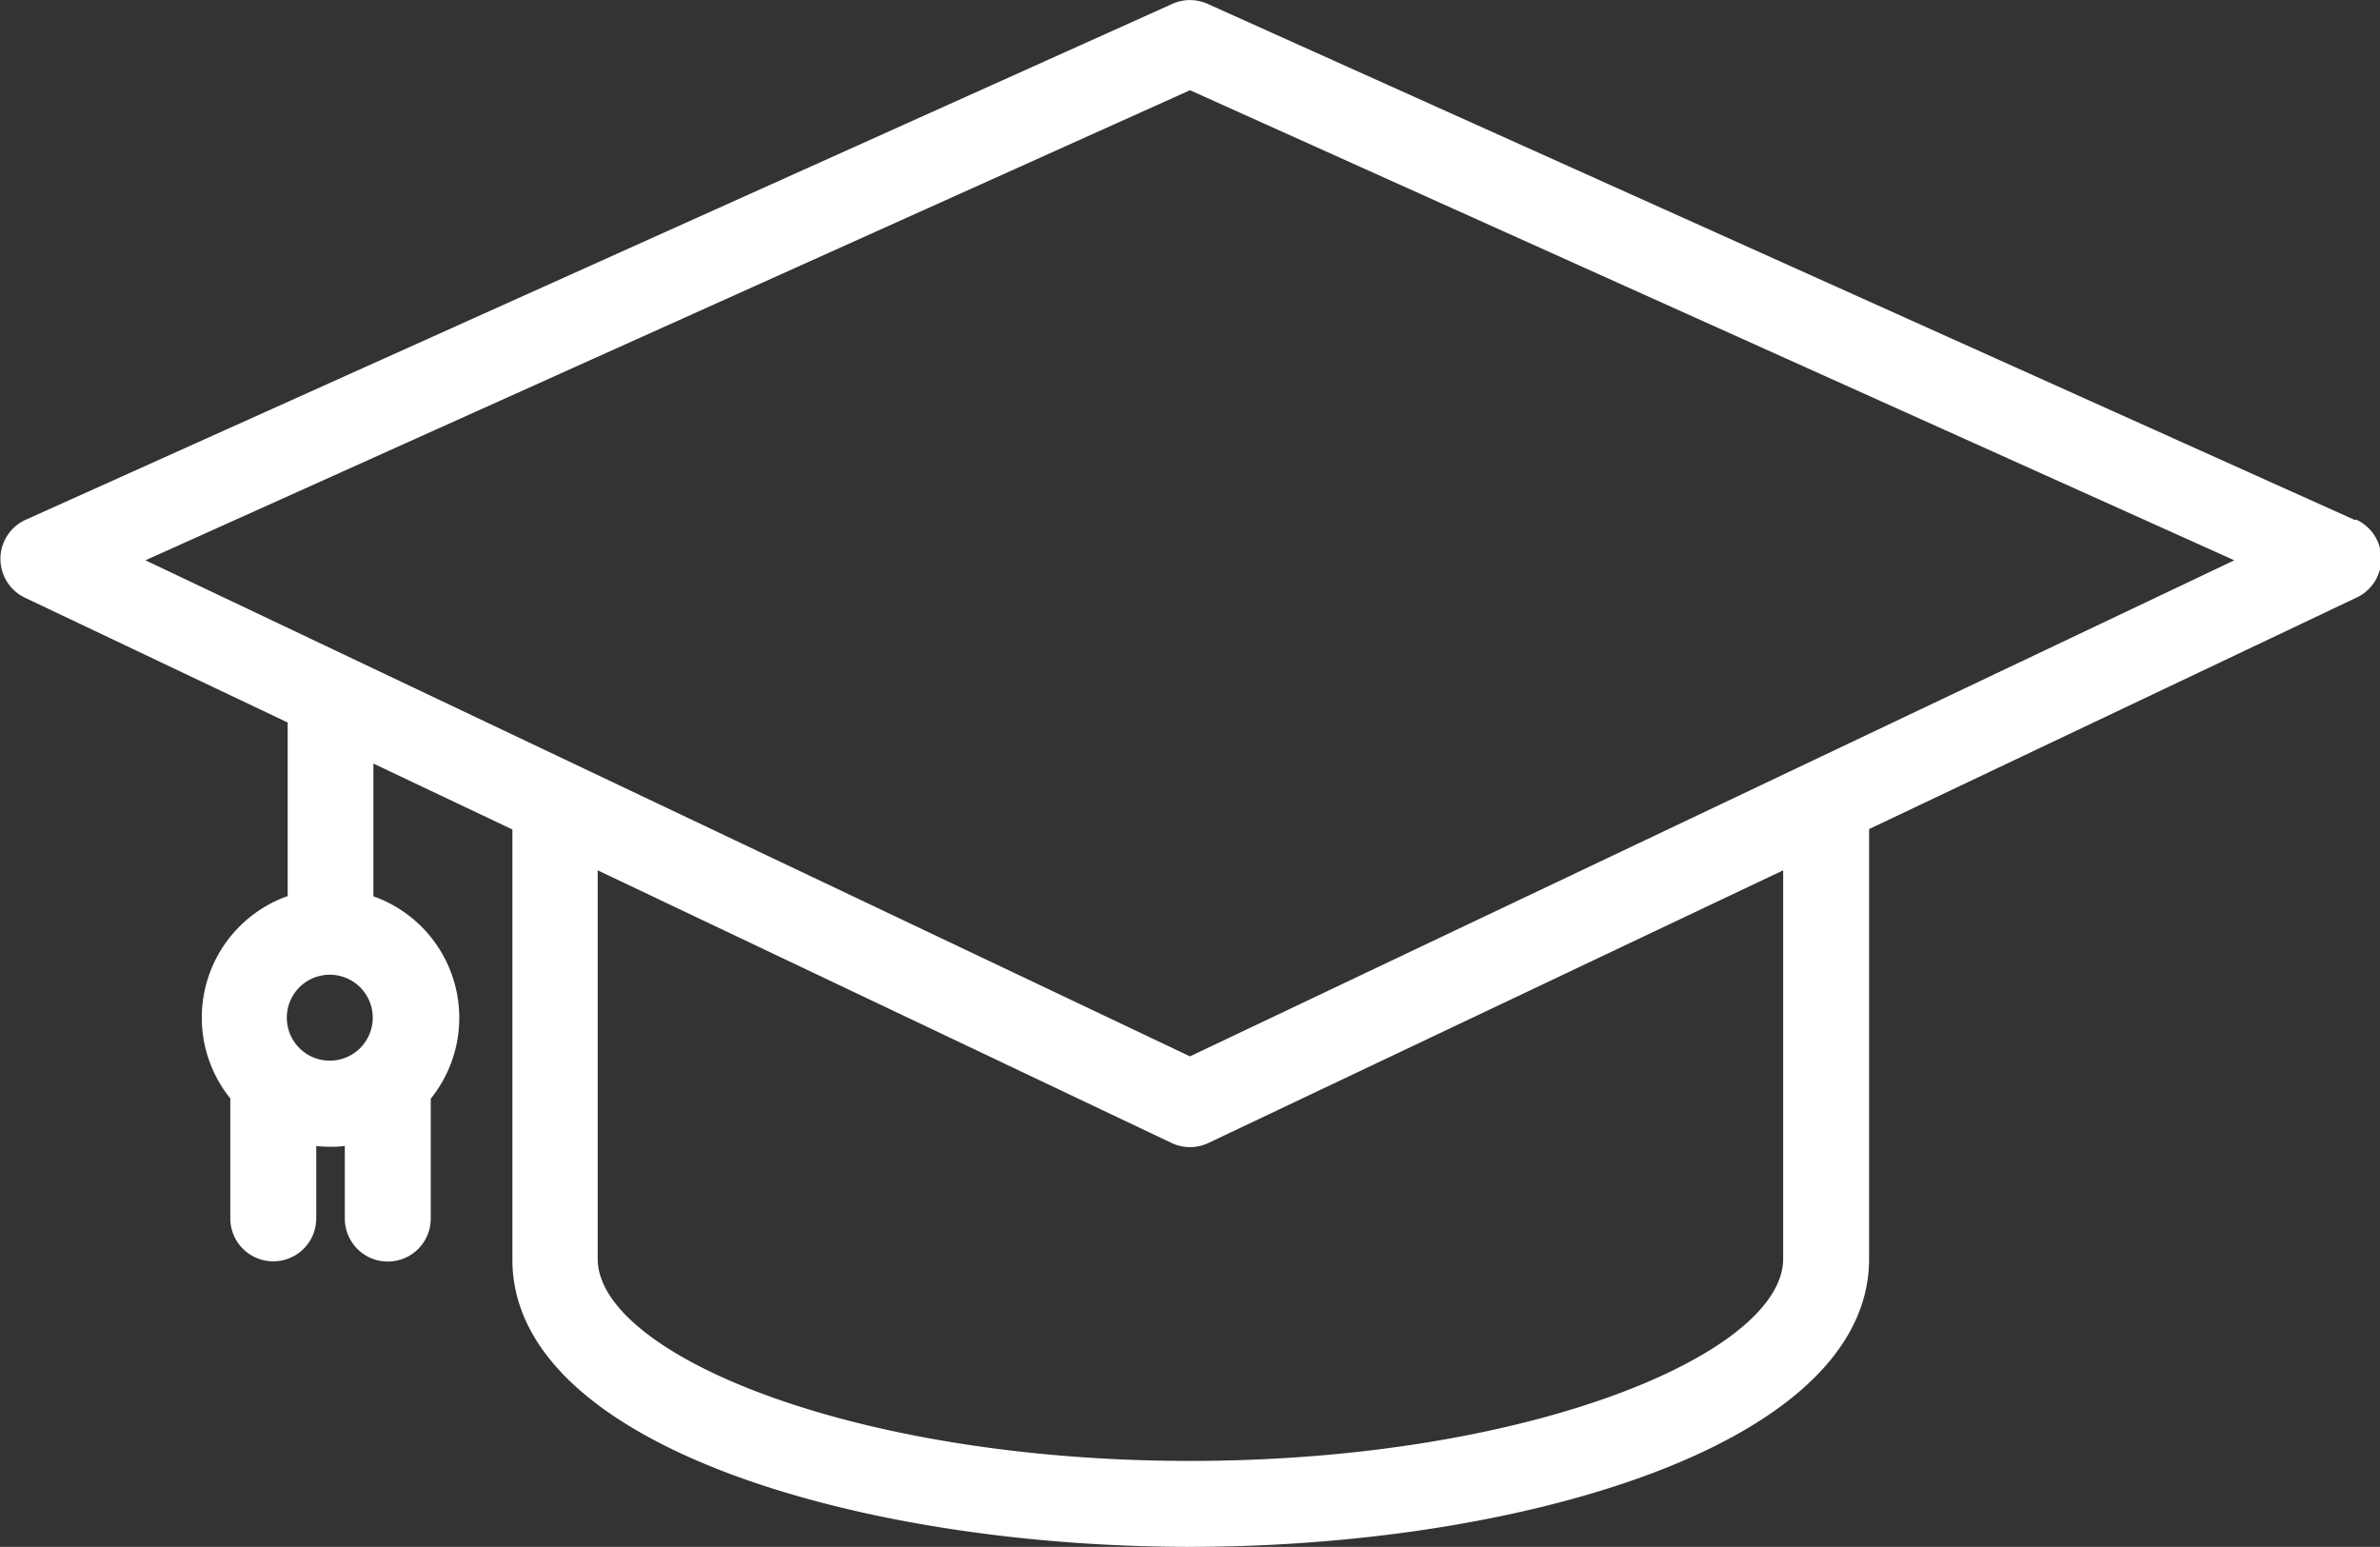
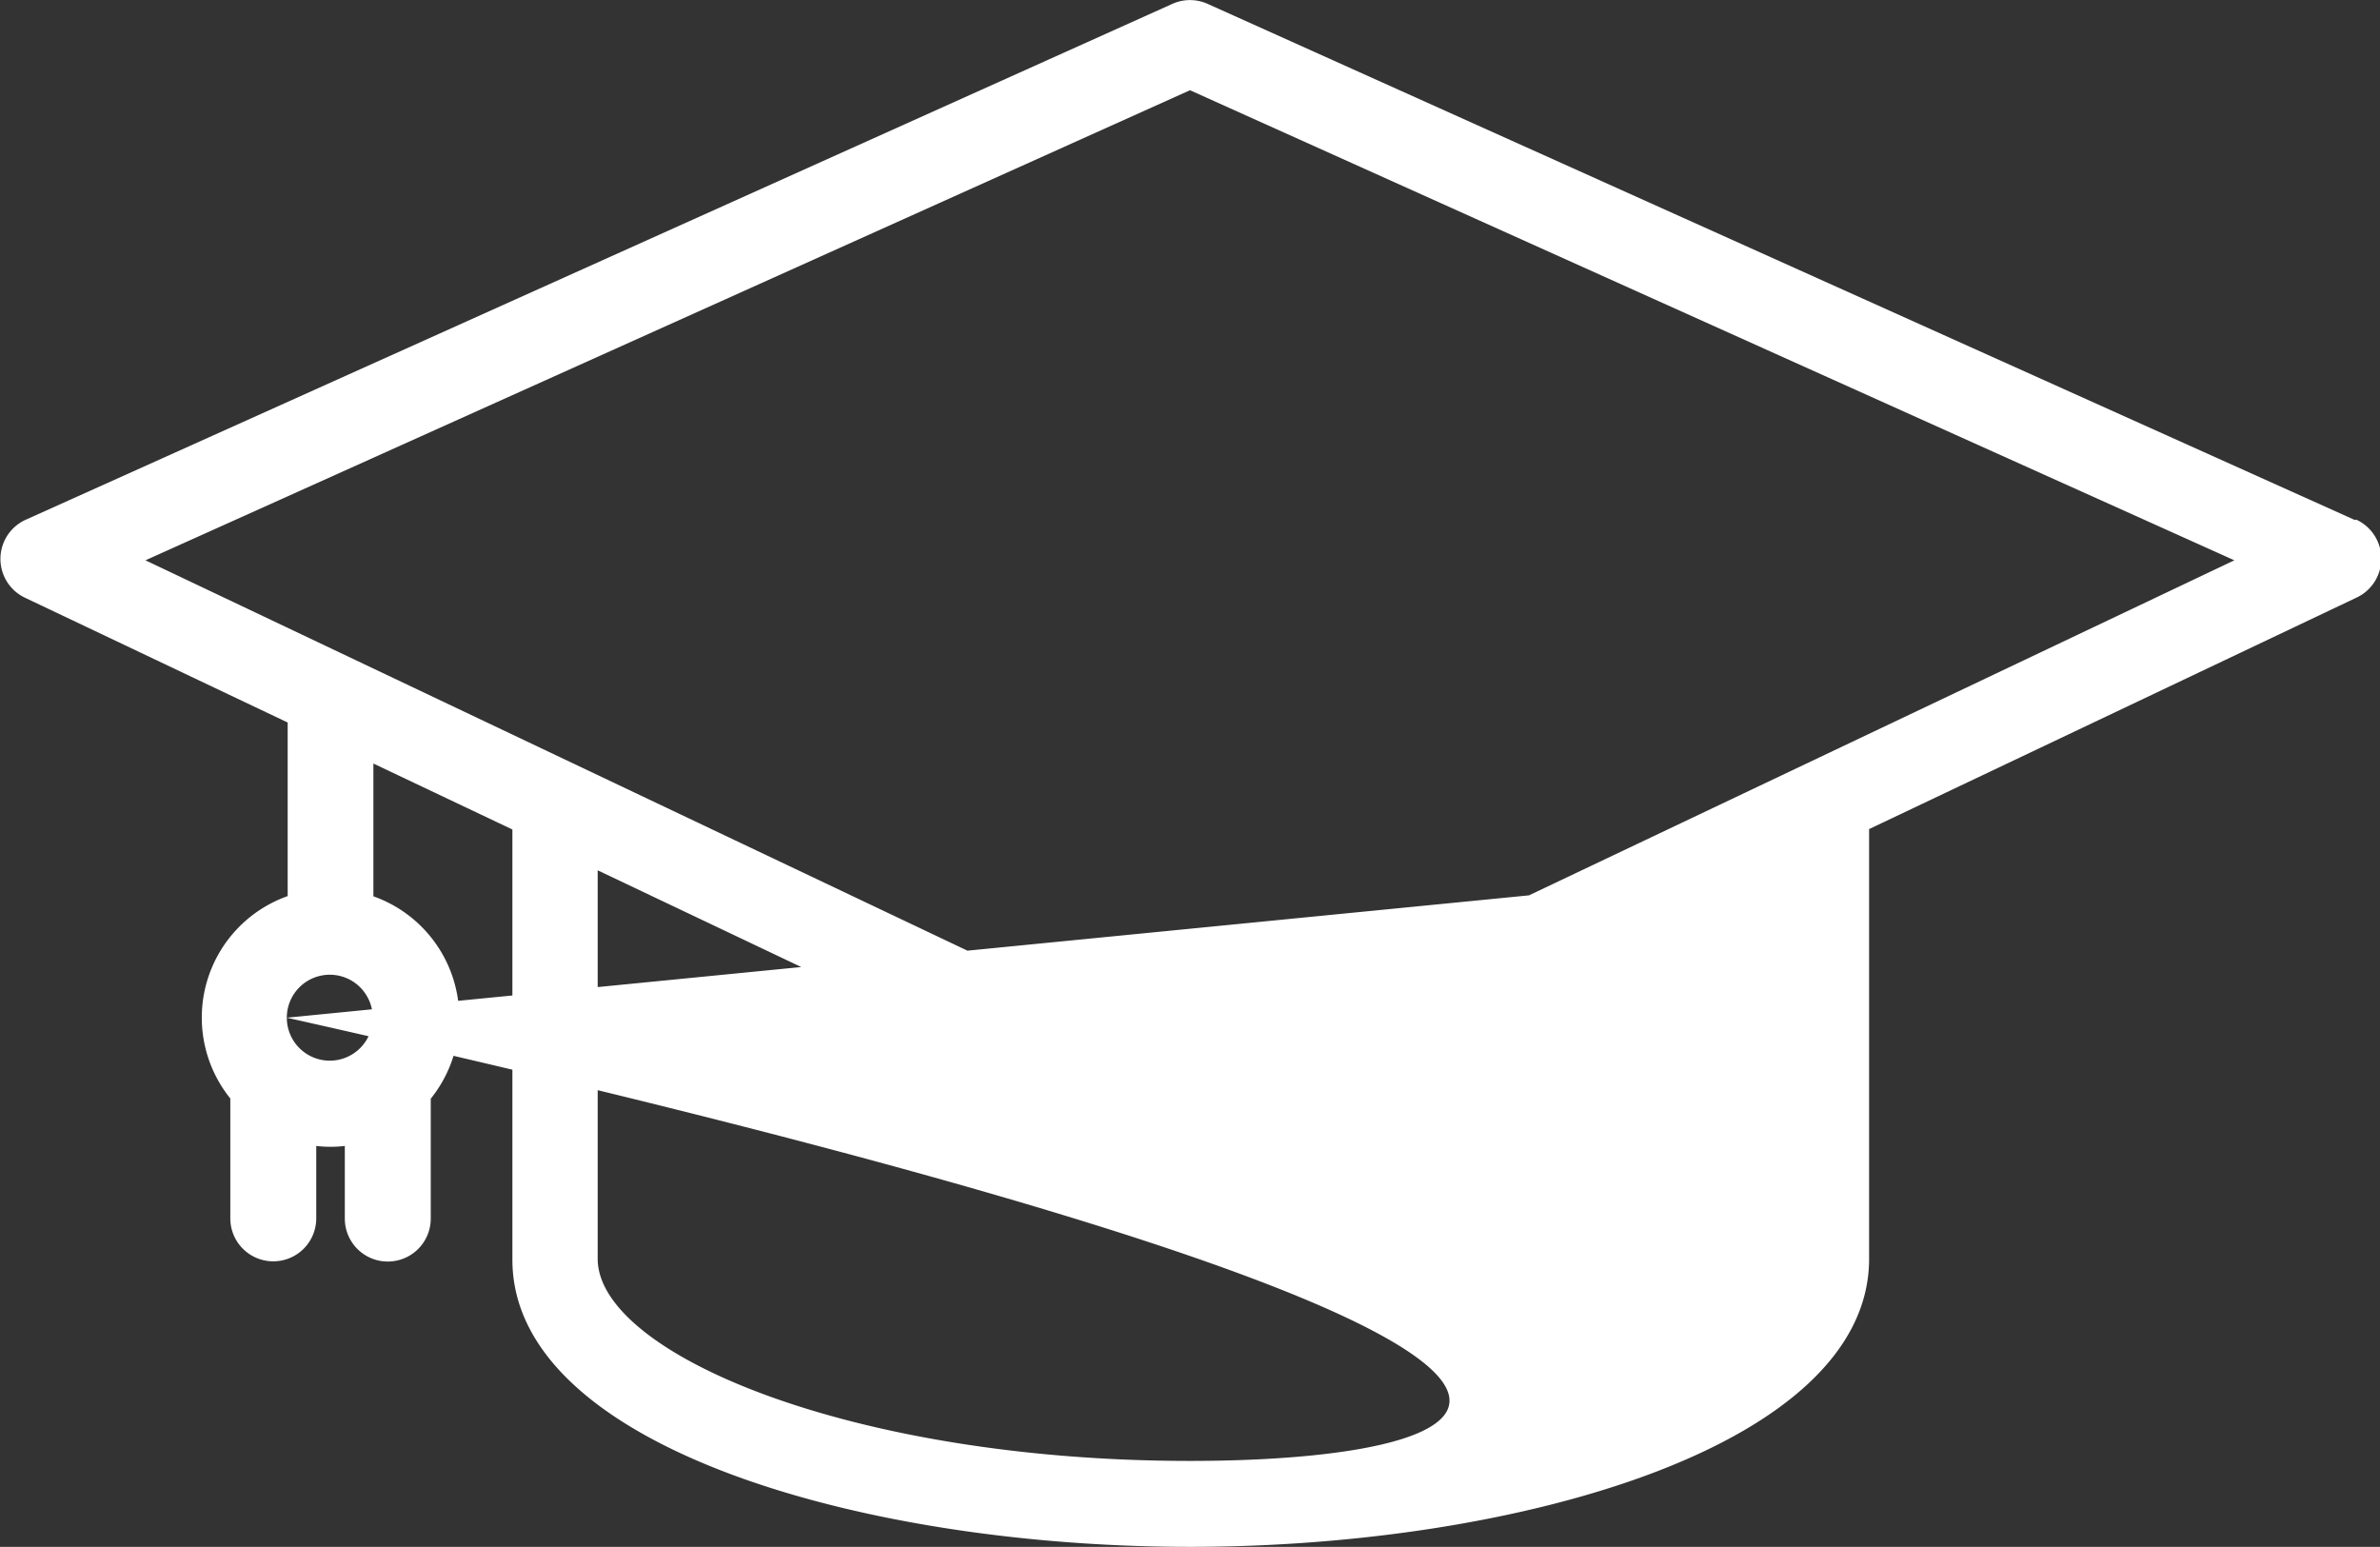
<svg xmlns="http://www.w3.org/2000/svg" viewBox="0 0 110.78 72">
  <rect x="0" y="0" width="110.78" height="72" fill="#333333" stroke="none" />
  <defs>
    <style>.cls-1{fill:#fff;}</style>
  </defs>
  <title>Ресурс 57</title>
  <g id="Слой_2" data-name="Слой 2">
    <g id="Слой_1-2" data-name="Слой 1">
-       <path class="cls-1" d="M109.6,24.2,56.21.18a2,2,0,0,0-1.64,0L1.18,24.2a2,2,0,0,0,0,3.63l12.21,5.8v8.08a6,6,0,0,0-2.67,9.42v5.58a2,2,0,1,0,4,0V53.34a5.67,5.67,0,0,0,1.33,0v3.38a2,2,0,1,0,4,0V51.14a6,6,0,0,0-2.67-9.42V35.54l6.47,3.07v20C23.82,67.3,40.09,72,55.39,72S87,67.3,87,58.59v-20l22.68-10.77a2,2,0,0,0,0-3.63ZM13.35,47.37a2,2,0,1,1,2,2A2,2,0,0,1,13.35,47.37ZM83,58.59C83,63,71.17,68,55.39,68s-27.57-5-27.57-9.41V40.51L54.53,53.2a2,2,0,0,0,1.72,0L83,40.51ZM55.39,49.17,6.77,26.08,55.39,4.2,104,26.08Z" />
+       <path class="cls-1" d="M109.6,24.2,56.21.18a2,2,0,0,0-1.64,0L1.18,24.2a2,2,0,0,0,0,3.63l12.21,5.8v8.08a6,6,0,0,0-2.67,9.42v5.58a2,2,0,1,0,4,0V53.34a5.67,5.67,0,0,0,1.33,0v3.38a2,2,0,1,0,4,0V51.14a6,6,0,0,0-2.67-9.42V35.54l6.47,3.07v20C23.82,67.3,40.09,72,55.39,72S87,67.3,87,58.59v-20l22.68-10.77a2,2,0,0,0,0-3.63ZM13.35,47.37a2,2,0,1,1,2,2A2,2,0,0,1,13.35,47.37ZC83,63,71.17,68,55.39,68s-27.57-5-27.57-9.41V40.51L54.53,53.2a2,2,0,0,0,1.72,0L83,40.51ZM55.39,49.17,6.77,26.08,55.39,4.2,104,26.08Z" />
    </g>
  </g>
</svg>